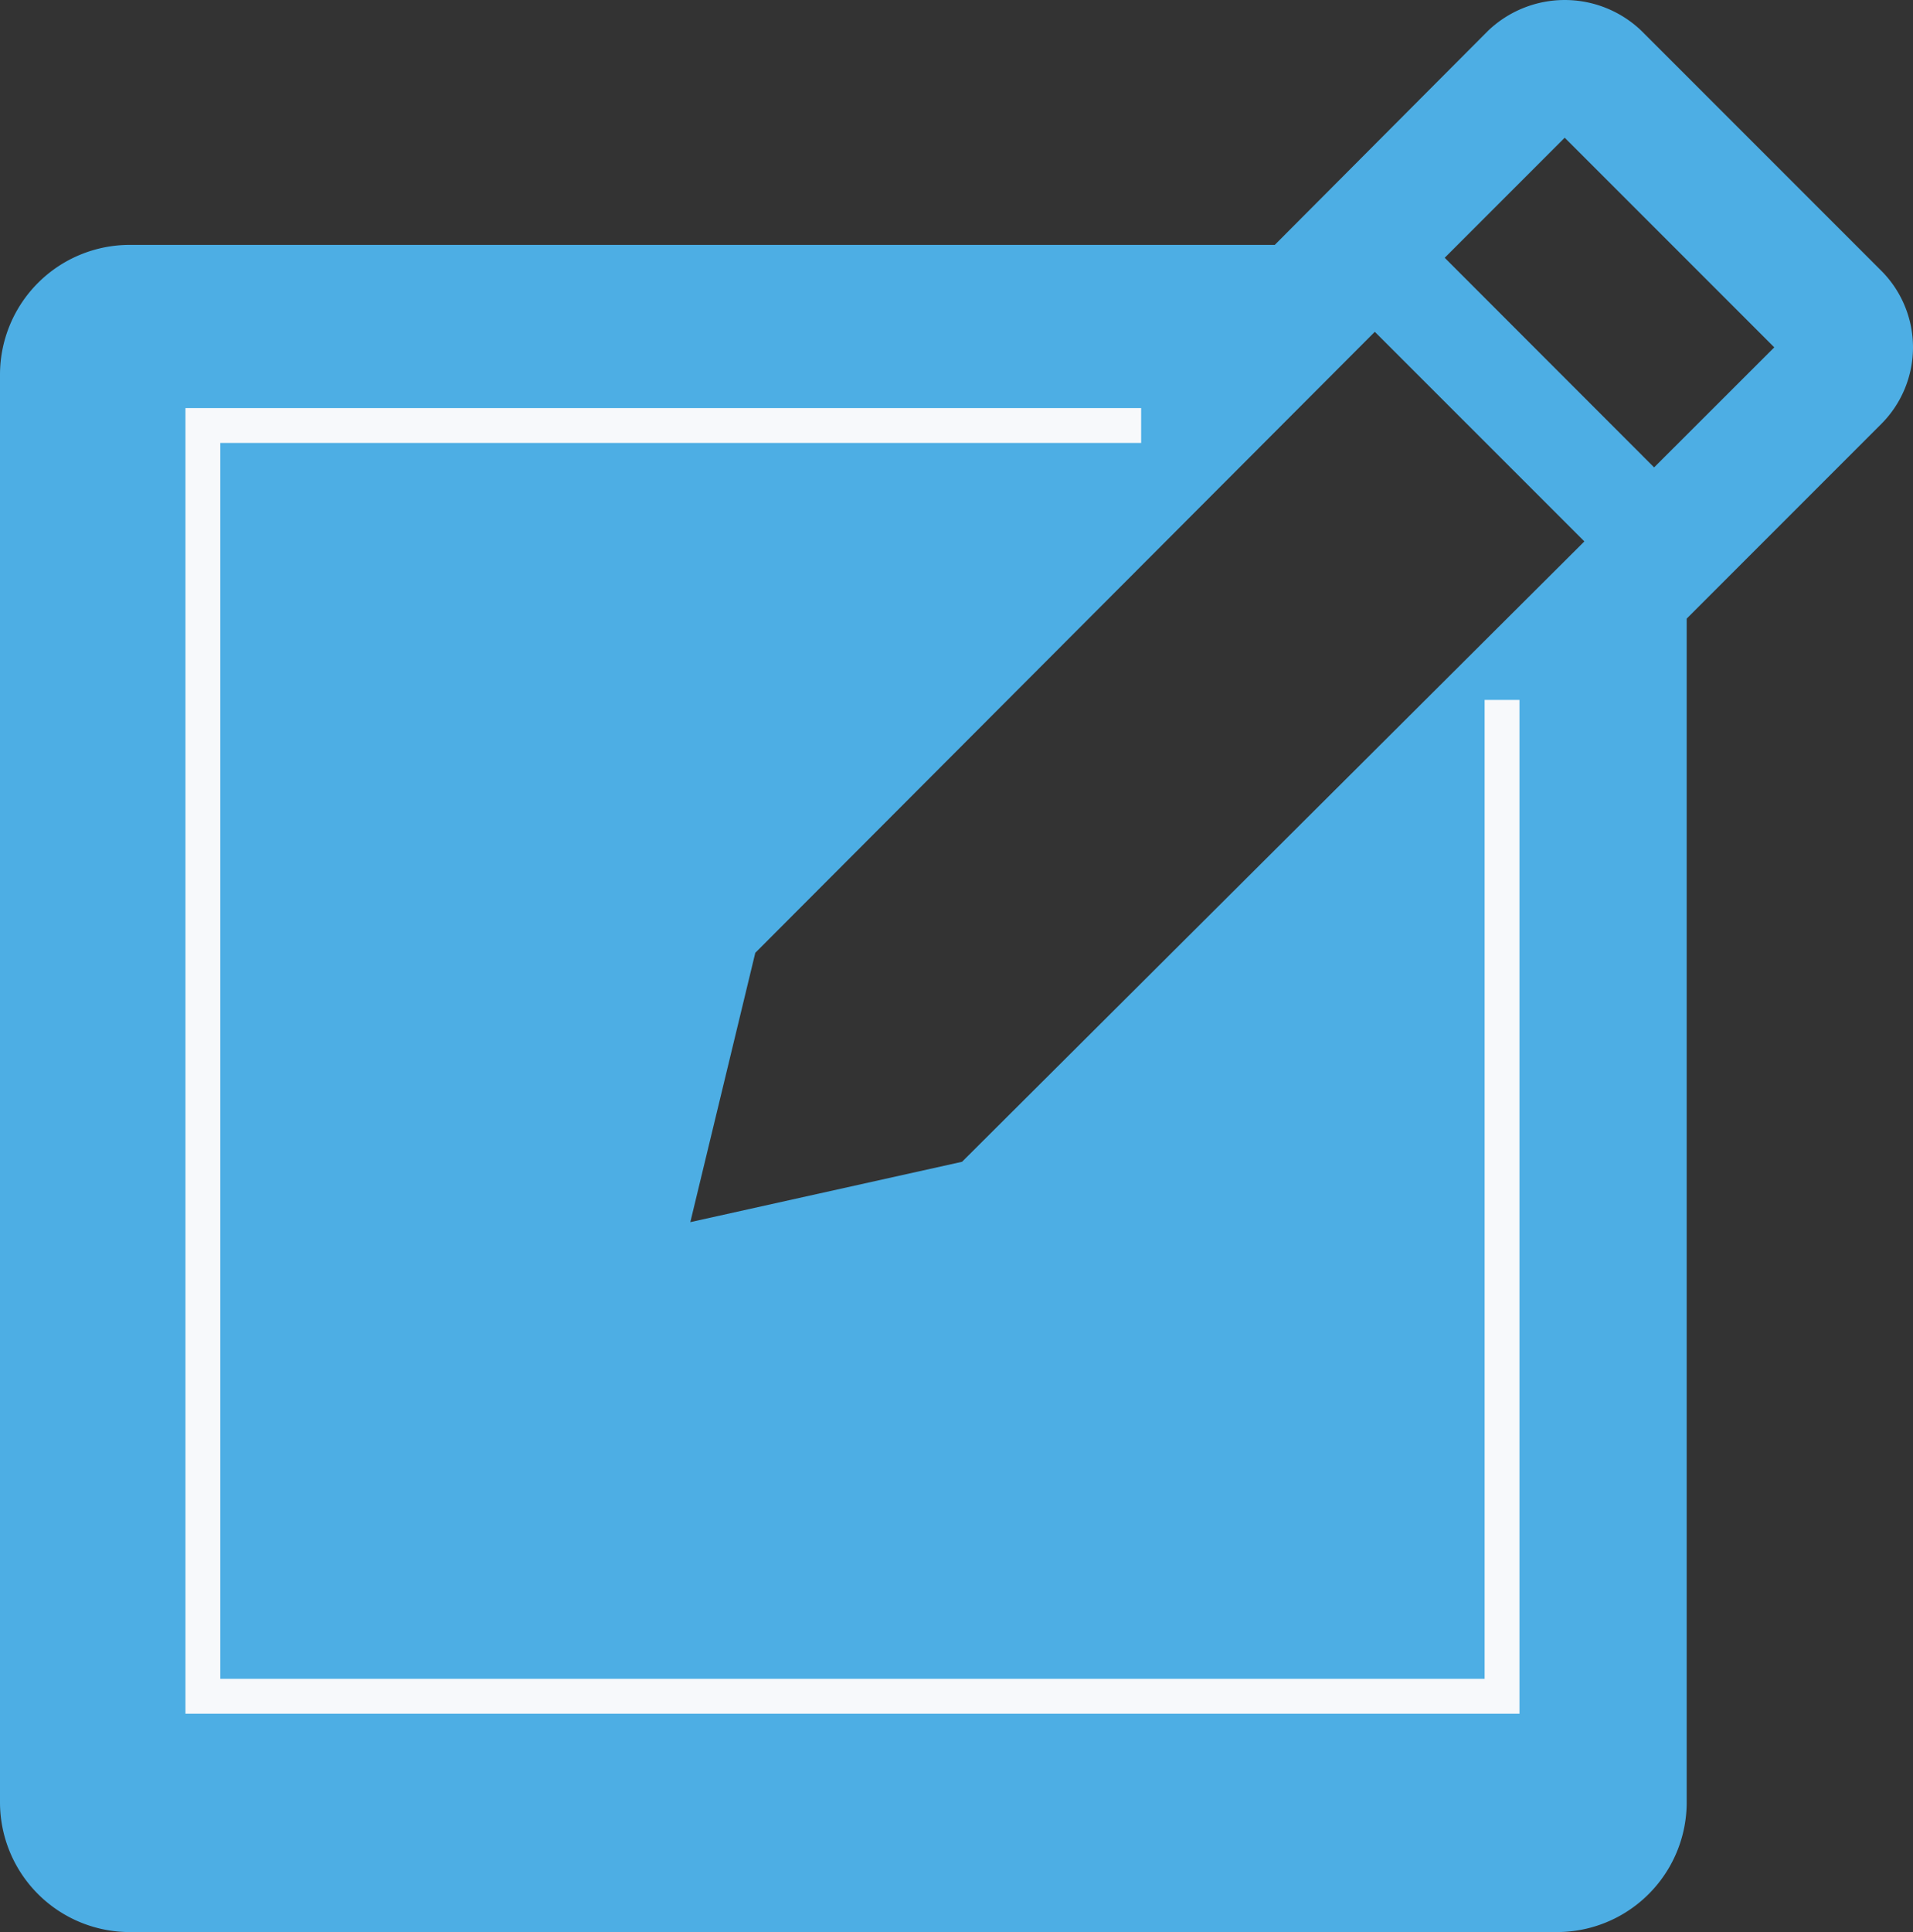
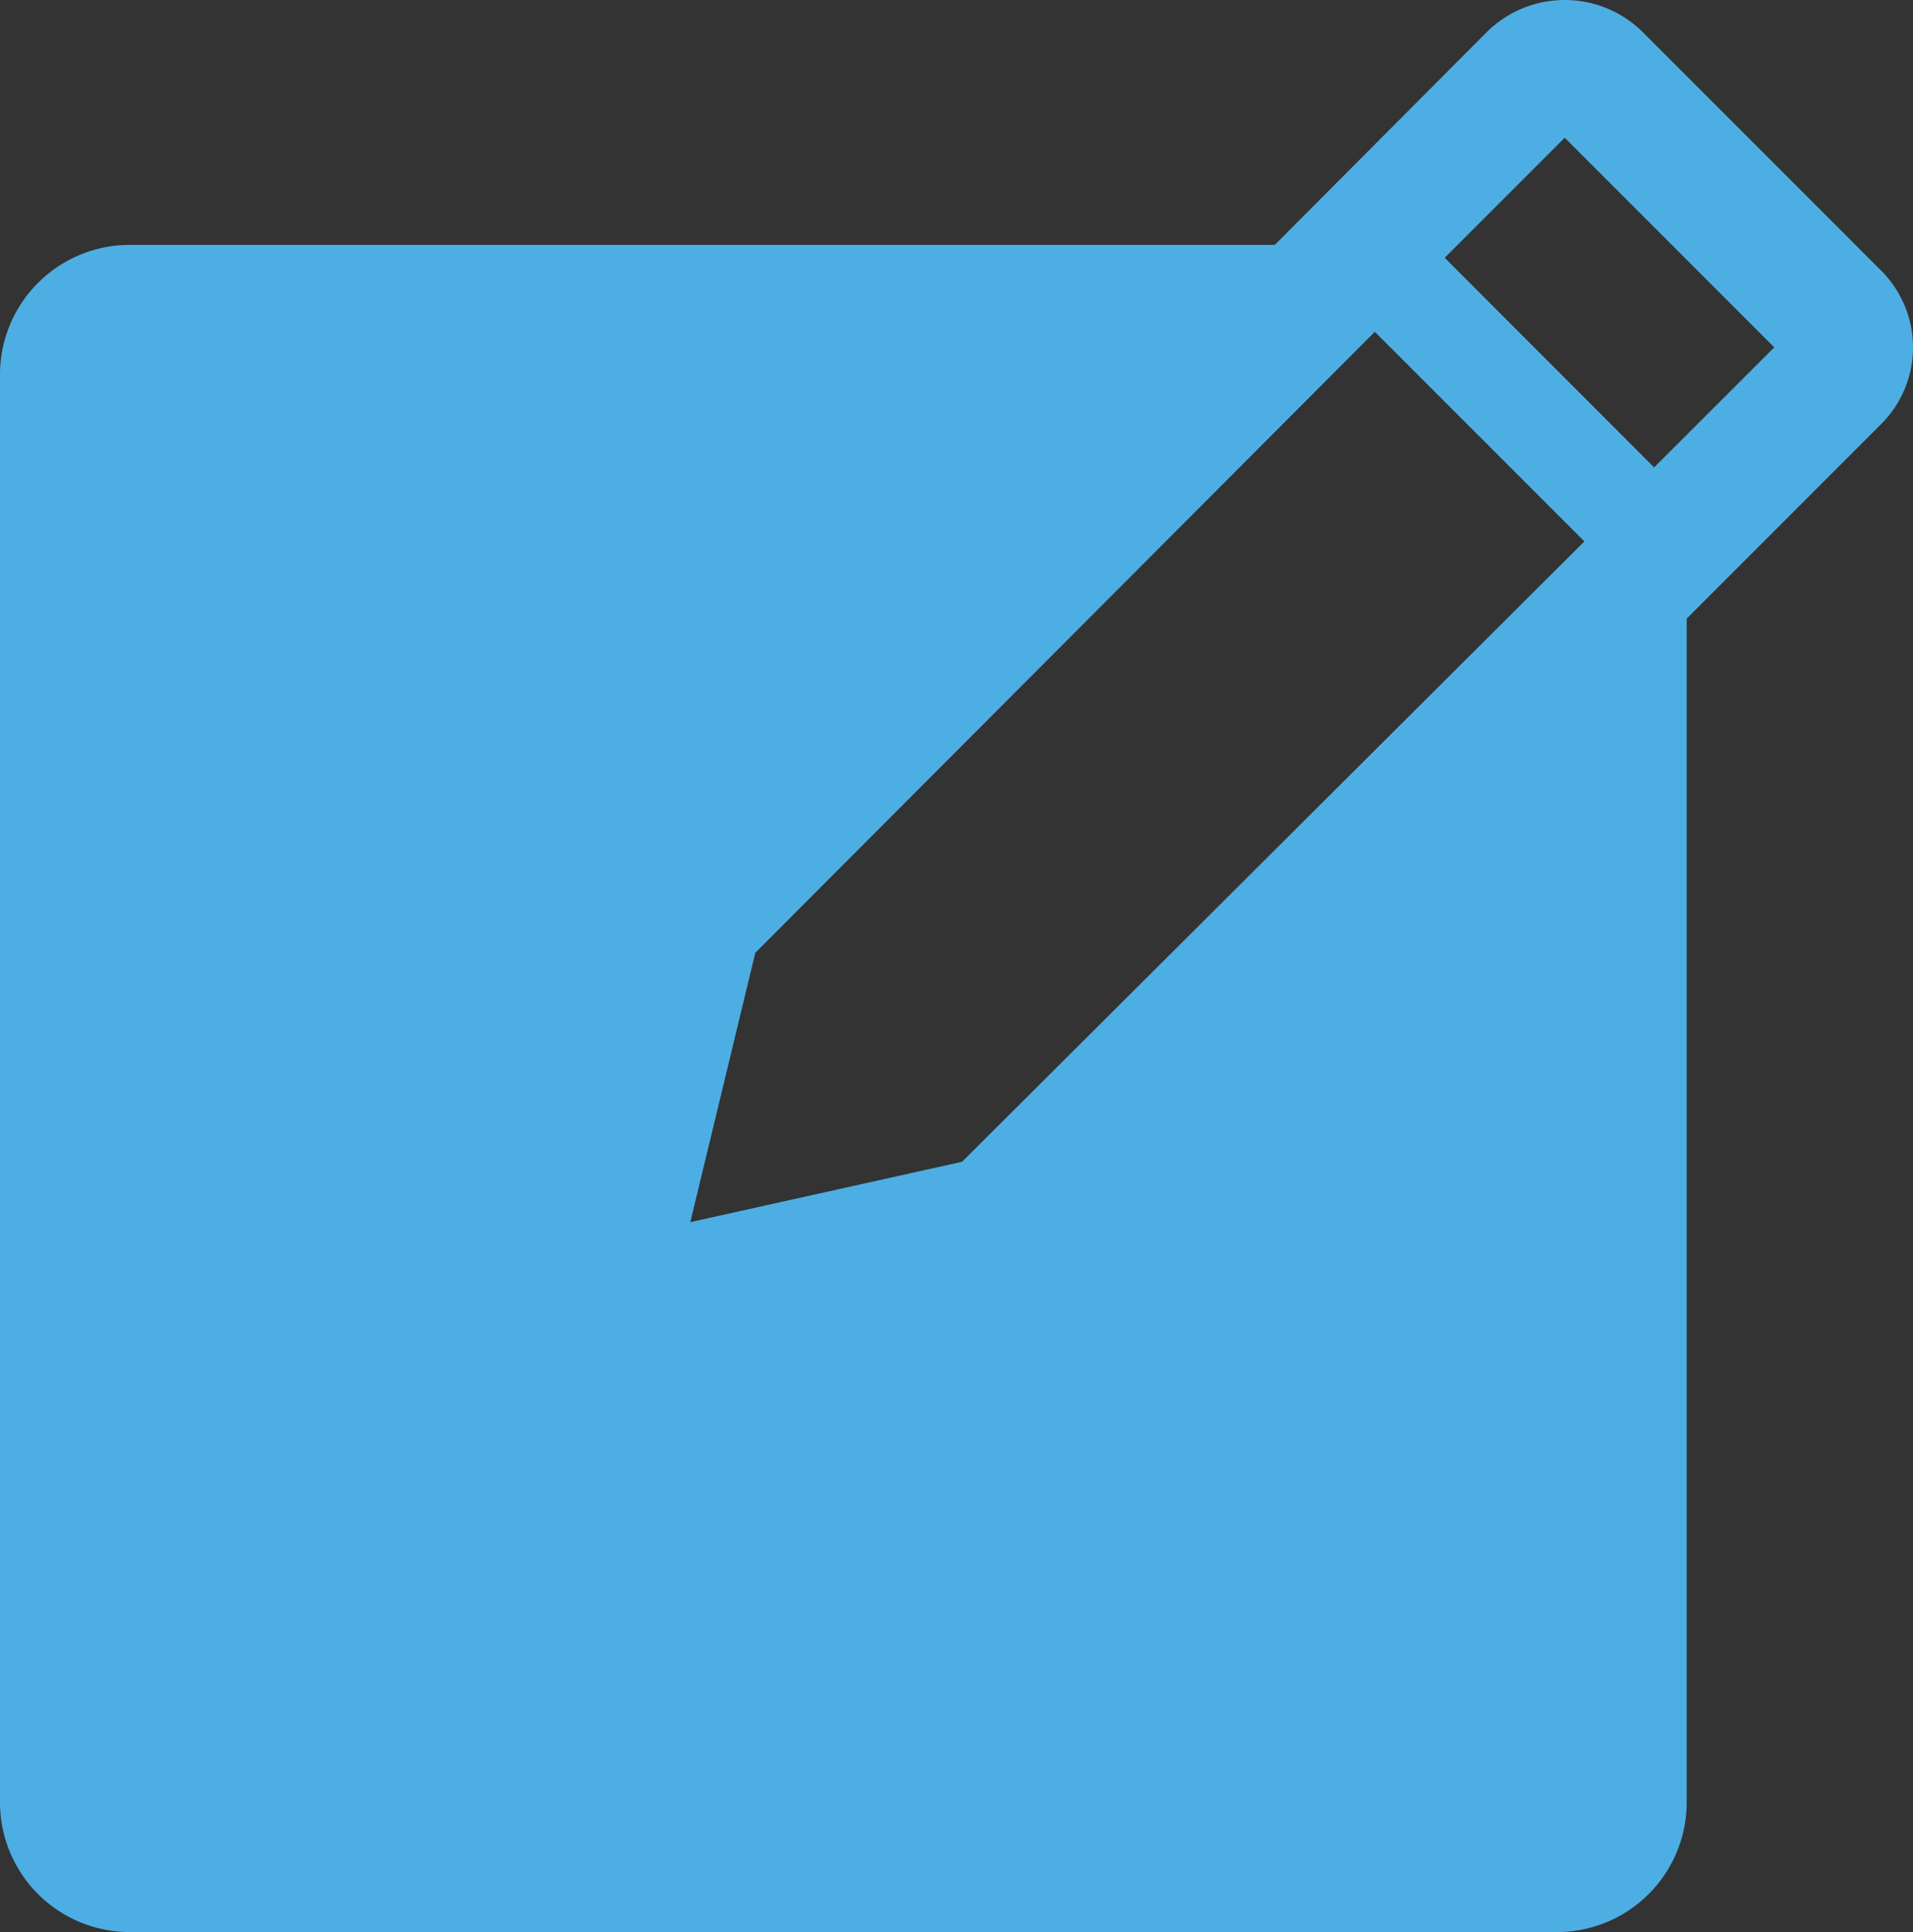
<svg xmlns="http://www.w3.org/2000/svg" width="54.911" height="55.44" viewBox="0 0 54.911 55.44">
  <rect x="0" y="0" width="54.911" height="55.44" fill="#333333" stroke="none" />
  <g id="note-solid" transform="translate(-21.32 -11.873)">
    <path id="Path_4767" data-name="Path 4767" d="M75.322,19.643l-6.89-6.89a3.184,3.184,0,0,0-4.395,0L57.911,18.9H25.044a3.724,3.724,0,0,0-3.724,3.724V63.589a3.724,3.724,0,0,0,3.724,3.724H66.011a3.724,3.724,0,0,0,3.724-3.724V29.624l5.586-5.586A3.11,3.11,0,0,0,75.322,19.643ZM48.935,45.21l-7.8,1.732L43,39.214l17.783-17.82,6.015,6.015ZM68.8,25.285,62.789,19.27l3.445-3.445,6.015,6.015Z" fill="#4daee4" />
-     <path id="Path_4777" data-name="Path 4777" d="M54.076,24.083H27.143V60.547H64.435V31.957" fill="none" stroke="#f7f9fb" stroke-width="1" />
  </g>
</svg>